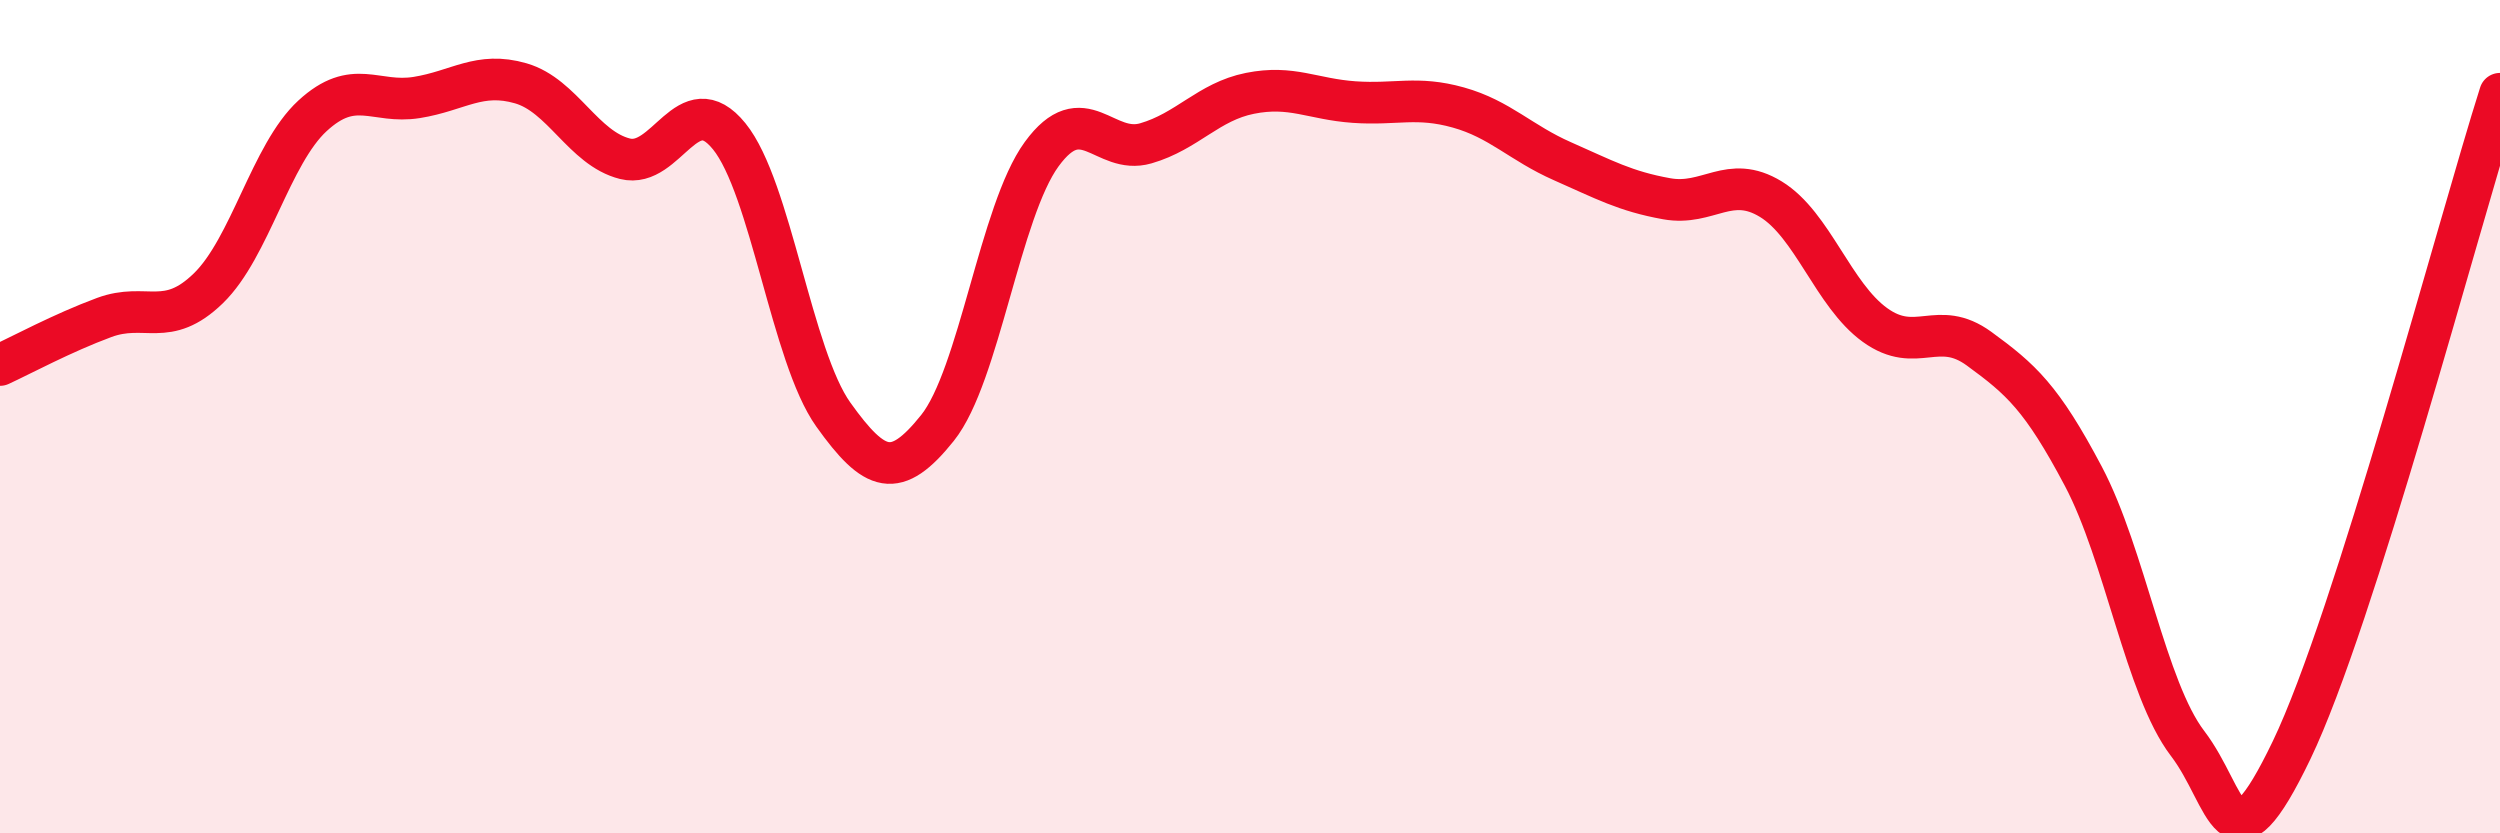
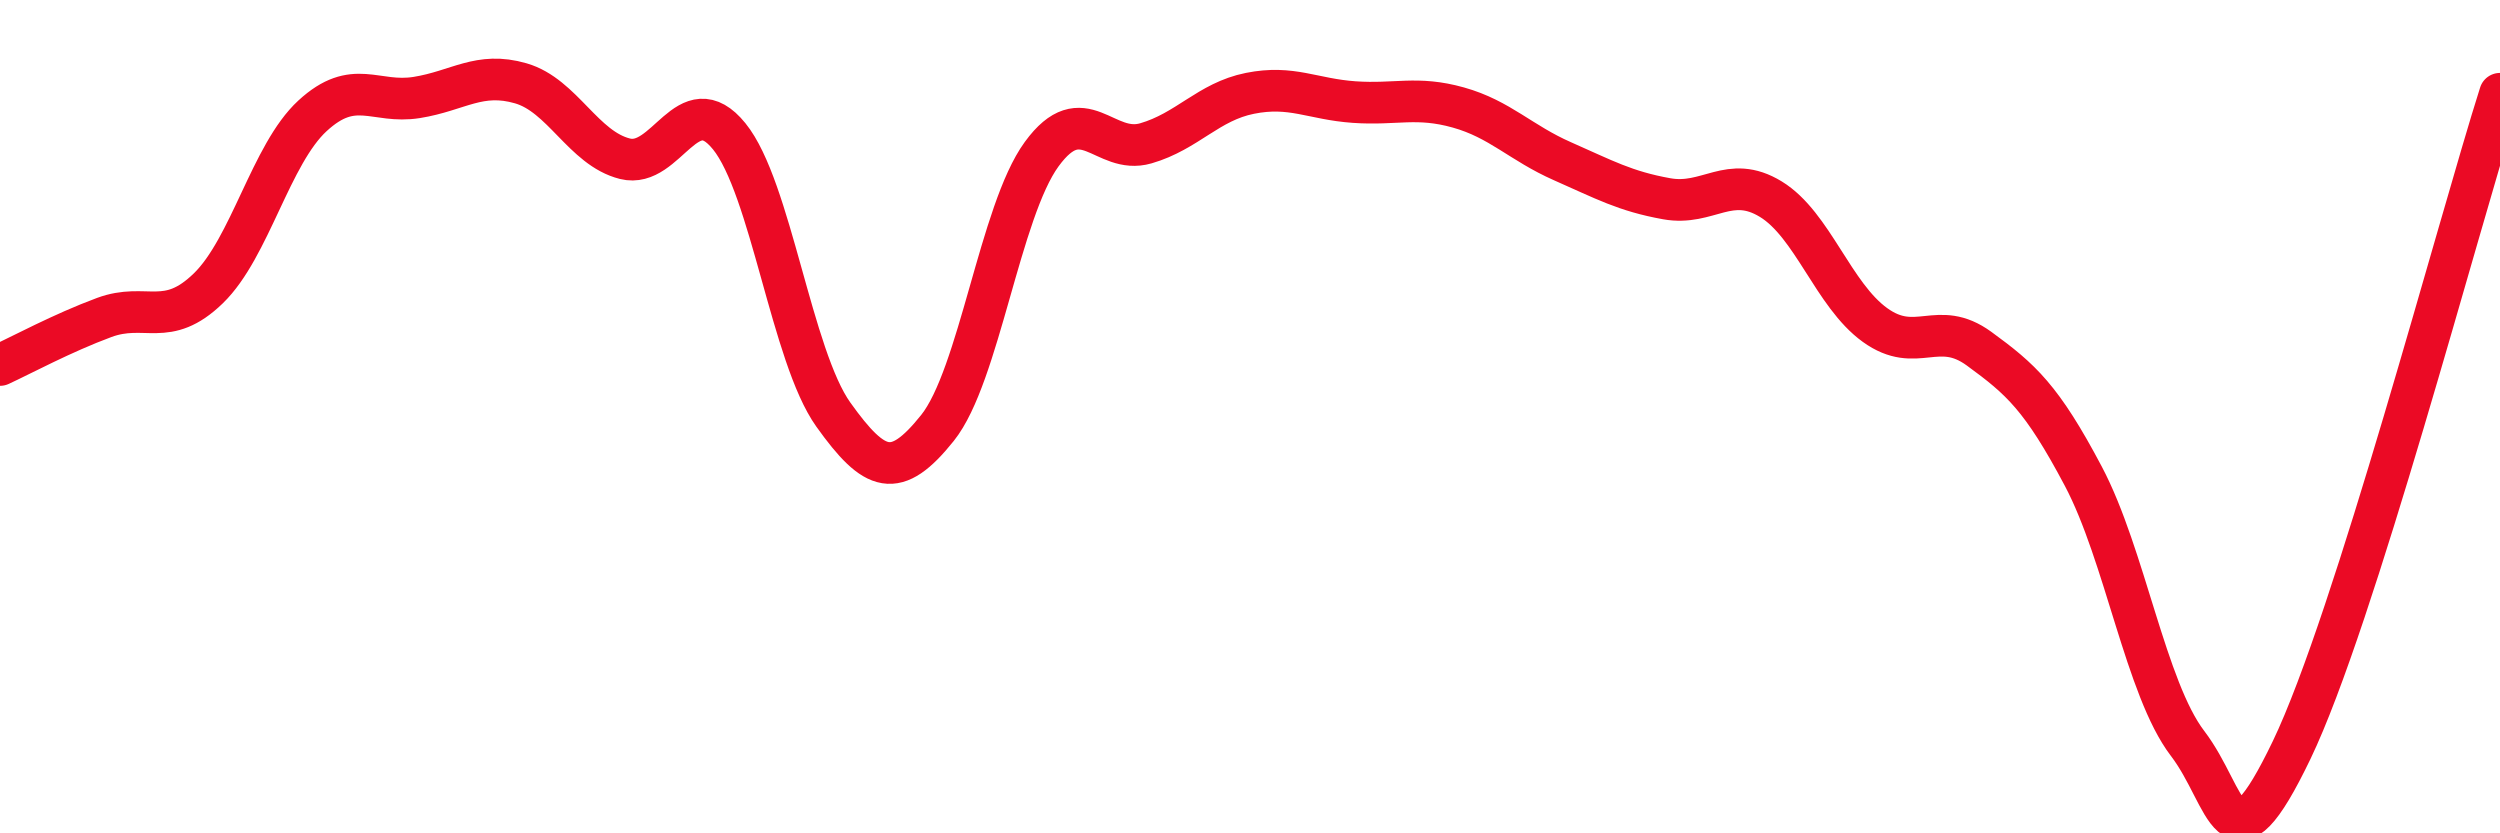
<svg xmlns="http://www.w3.org/2000/svg" width="60" height="20" viewBox="0 0 60 20">
-   <path d="M 0,8.76 C 0.5,8.53 1.5,7.99 2.5,7.62 C 3.5,7.25 4,7.89 5,6.92 C 6,5.95 6.5,3.7 7.5,2.78 C 8.5,1.86 9,2.5 10,2.34 C 11,2.18 11.5,1.71 12.5,2 C 13.5,2.29 14,3.56 15,3.81 C 16,4.06 16.5,2.04 17.5,3.27 C 18.5,4.5 19,8.55 20,9.95 C 21,11.35 21.5,11.52 22.5,10.27 C 23.5,9.02 24,5.07 25,3.7 C 26,2.33 26.5,3.73 27.5,3.44 C 28.5,3.15 29,2.44 30,2.24 C 31,2.04 31.5,2.38 32.5,2.45 C 33.5,2.52 34,2.3 35,2.58 C 36,2.86 36.5,3.43 37.5,3.87 C 38.5,4.31 39,4.59 40,4.77 C 41,4.95 41.5,4.17 42.5,4.78 C 43.5,5.39 44,7.08 45,7.8 C 46,8.52 46.5,7.64 47.5,8.37 C 48.5,9.1 49,9.54 50,11.43 C 51,13.32 51.5,16.53 52.5,17.84 C 53.5,19.15 53.5,21.12 55,18 C 56.5,14.88 59,5.4 60,2.25L60 20L0 20Z" fill="#EB0A25" opacity="0.1" stroke-linecap="round" stroke-linejoin="round" />
  <path d="M 0,8.76 C 0.5,8.53 1.5,7.99 2.5,7.62 C 3.5,7.25 4,7.89 5,6.92 C 6,5.95 6.5,3.7 7.5,2.78 C 8.5,1.86 9,2.5 10,2.34 C 11,2.18 11.5,1.71 12.5,2 C 13.5,2.29 14,3.56 15,3.81 C 16,4.06 16.5,2.04 17.5,3.27 C 18.5,4.5 19,8.55 20,9.95 C 21,11.35 21.5,11.52 22.5,10.27 C 23.5,9.02 24,5.07 25,3.7 C 26,2.33 26.5,3.73 27.5,3.44 C 28.5,3.15 29,2.44 30,2.24 C 31,2.04 31.5,2.38 32.5,2.45 C 33.5,2.52 34,2.3 35,2.58 C 36,2.86 36.5,3.43 37.5,3.87 C 38.5,4.31 39,4.59 40,4.77 C 41,4.95 41.5,4.17 42.5,4.78 C 43.5,5.39 44,7.08 45,7.8 C 46,8.52 46.5,7.64 47.5,8.37 C 48.5,9.1 49,9.54 50,11.43 C 51,13.32 51.5,16.53 52.5,17.84 C 53.5,19.15 53.5,21.12 55,18 C 56.5,14.88 59,5.4 60,2.25" stroke="#EB0A25" stroke-width="1" fill="none" stroke-linecap="round" stroke-linejoin="round" />
</svg>